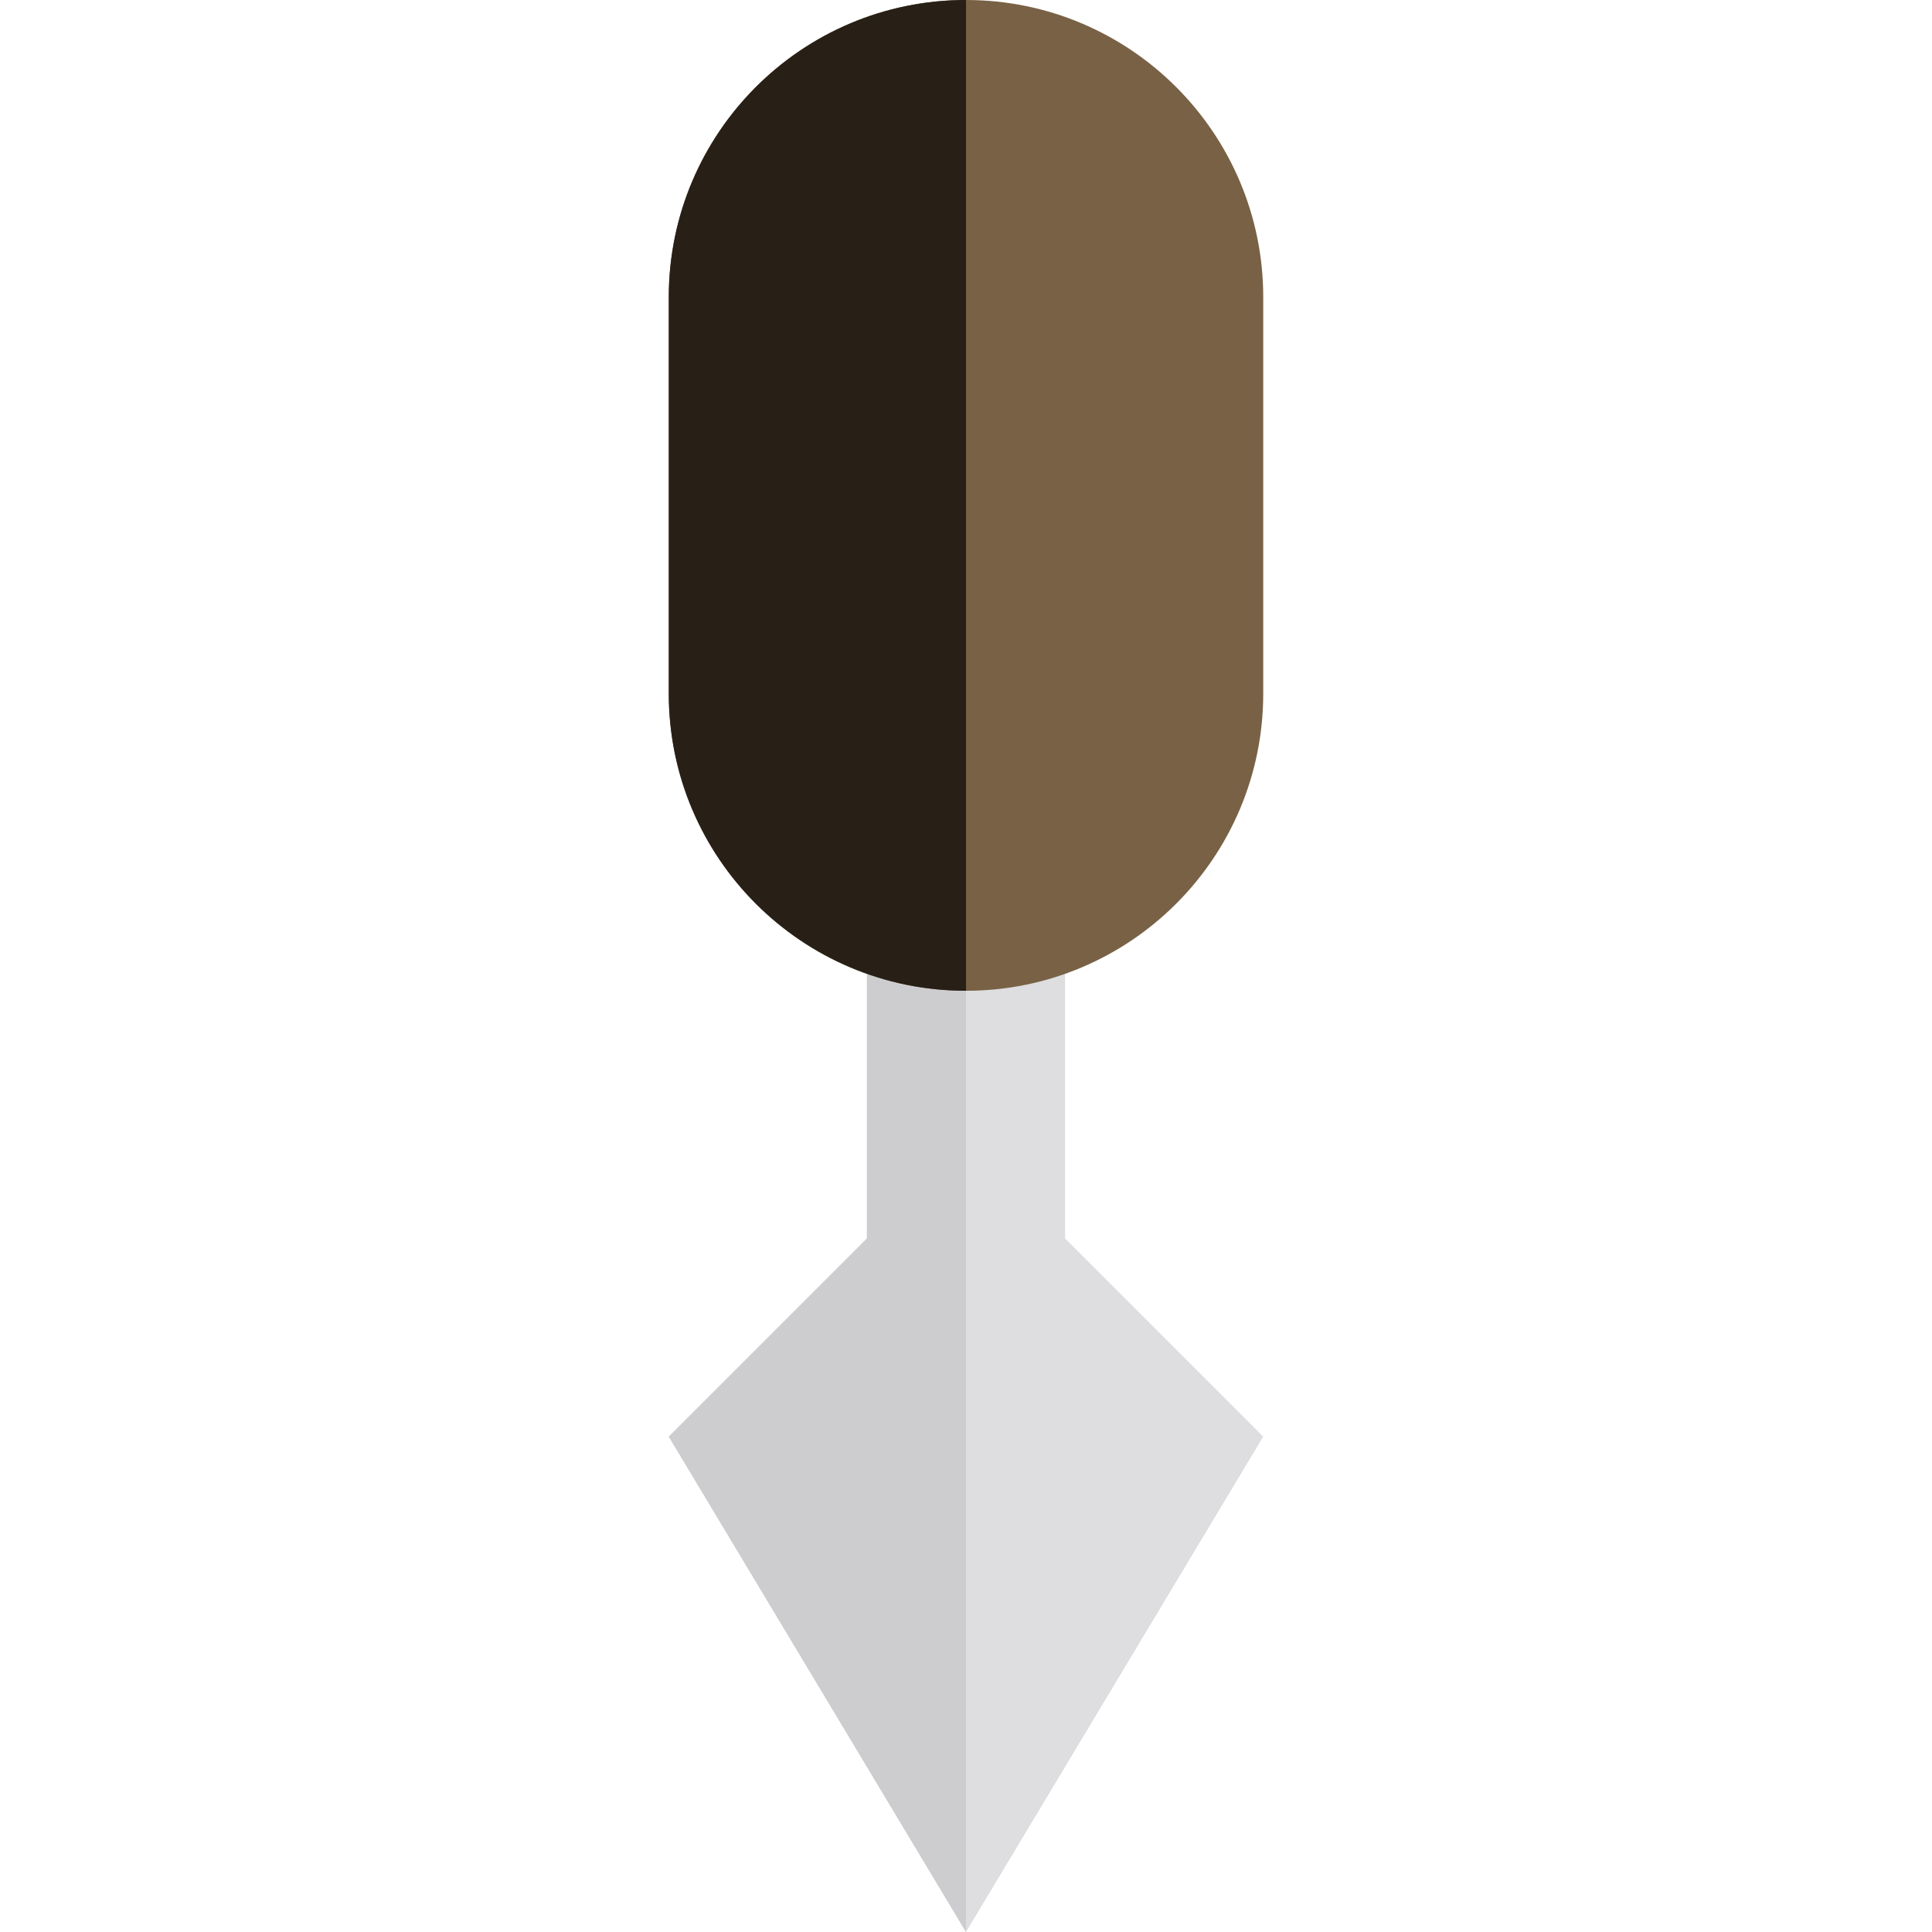
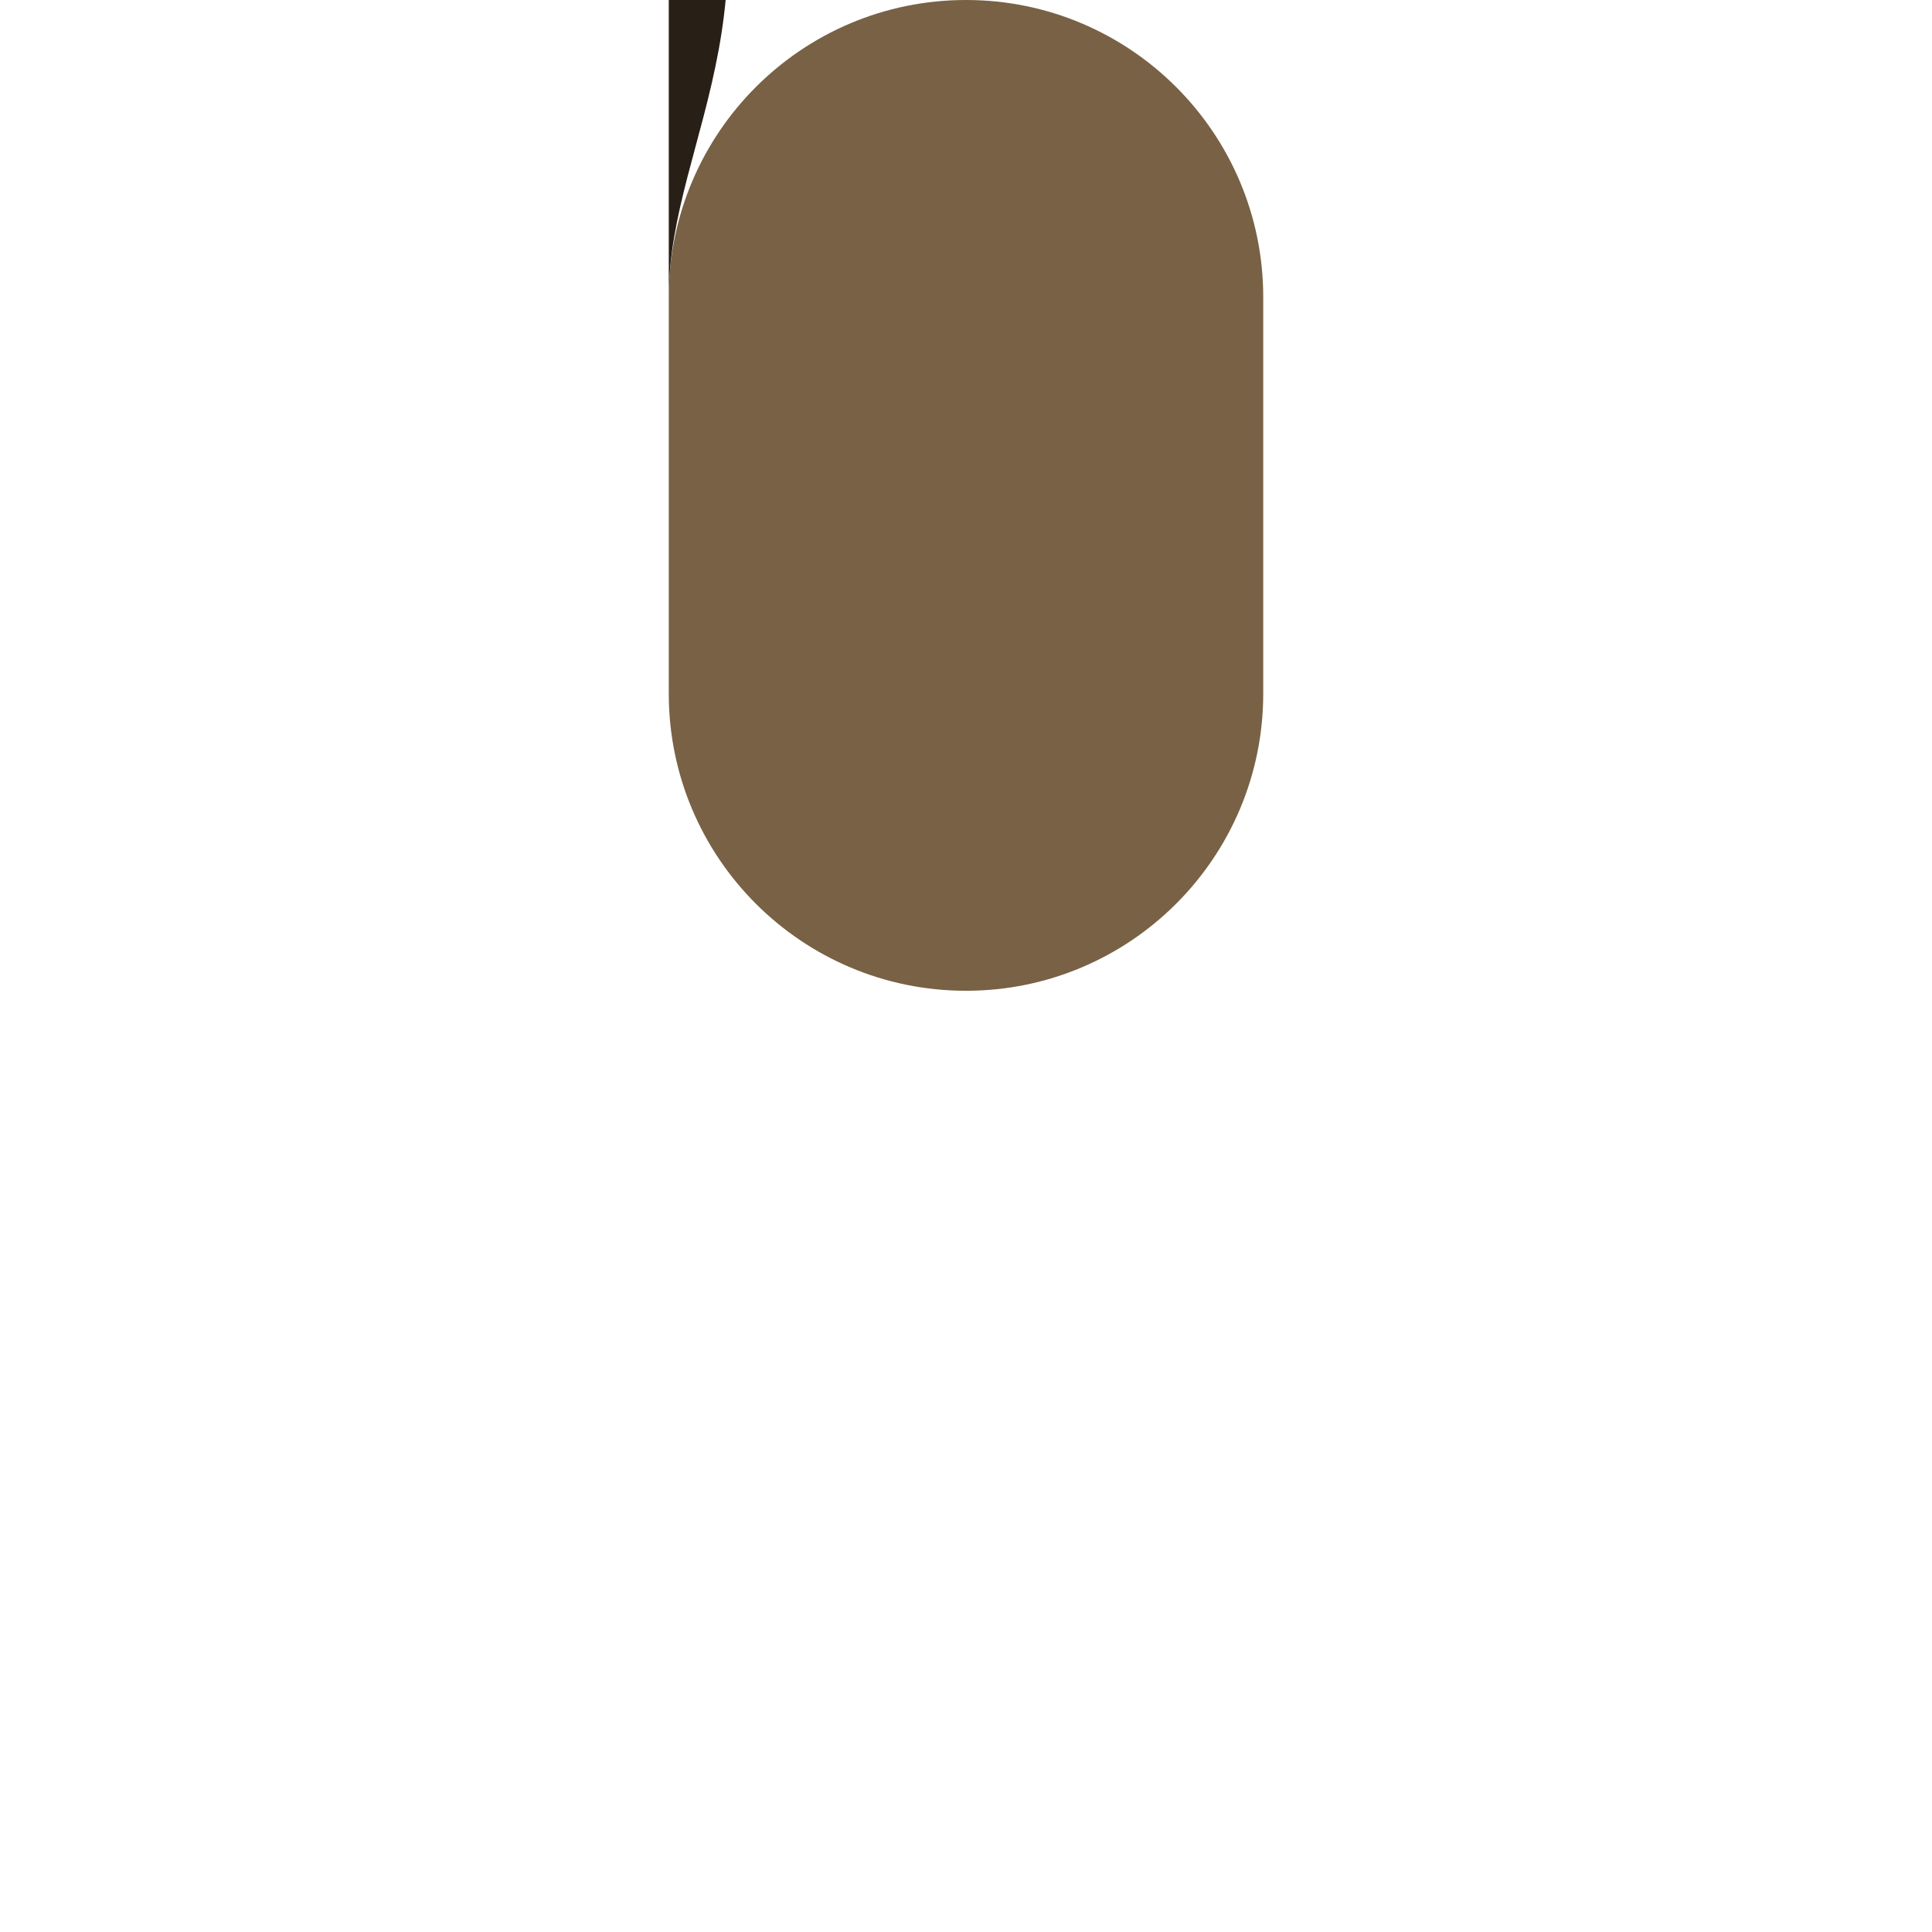
<svg xmlns="http://www.w3.org/2000/svg" height="800px" width="800px" version="1.1" id="Layer_1" viewBox="0 0 512 512" xml:space="preserve">
-   <polygon style="fill:#DEDDE0;" points="282.256,328.205 282.256,236.308 229.744,236.308 229.744,328.205 177.231,380.718 256,512   334.769,380.718 " />
-   <polygon style="fill:#CDCDD0;" points="229.744,236.308 229.744,328.205 177.231,380.718 256,512 256,236.308 " />
  <path style="fill:#786145;" d="M256,0c-43.503,0-78.769,35.266-78.769,78.769v105.026c0,43.503,35.266,78.769,78.769,78.769  s78.769-35.266,78.769-78.769V78.769C334.769,35.266,299.503,0,256,0z" />
-   <path style="fill:#282017;" d="M177.231,78.769v105.026c0,43.503,35.266,78.769,78.769,78.769c0-23.832,0-238.732,0-262.564  C212.497,0,177.231,35.266,177.231,78.769z" />
+   <path style="fill:#282017;" d="M177.231,78.769v105.026c0-23.832,0-238.732,0-262.564  C212.497,0,177.231,35.266,177.231,78.769z" />
</svg>